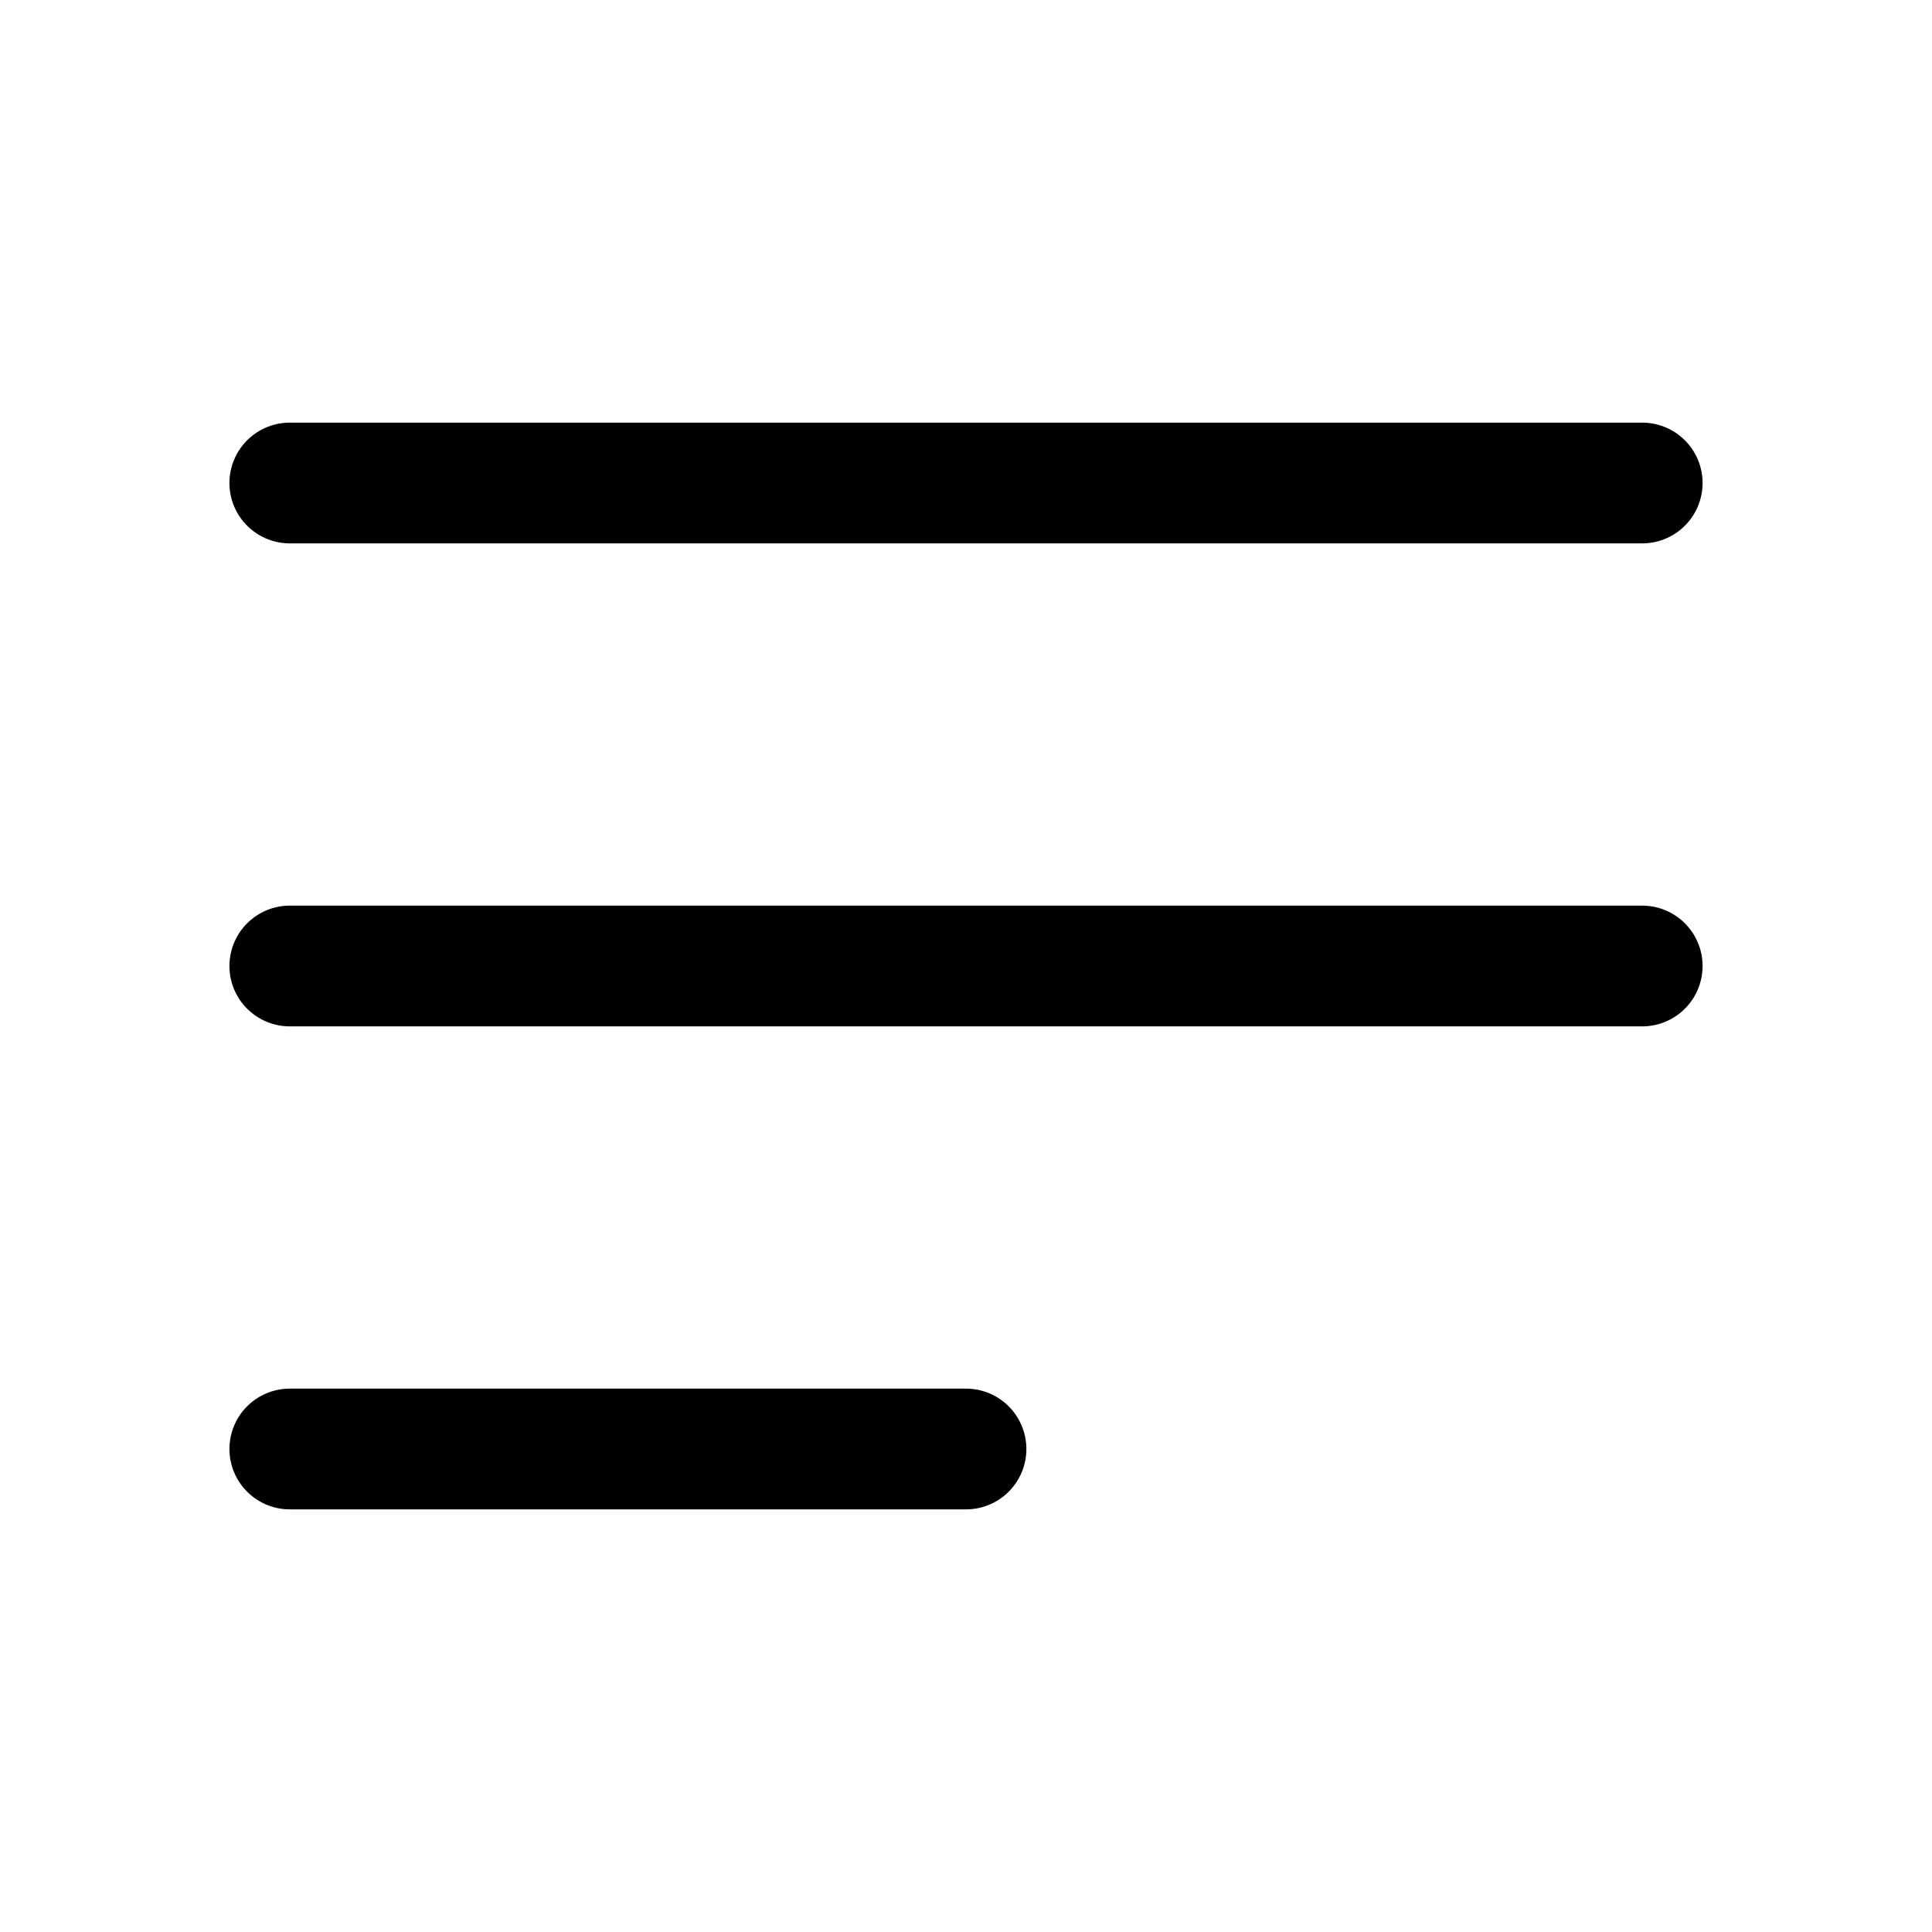
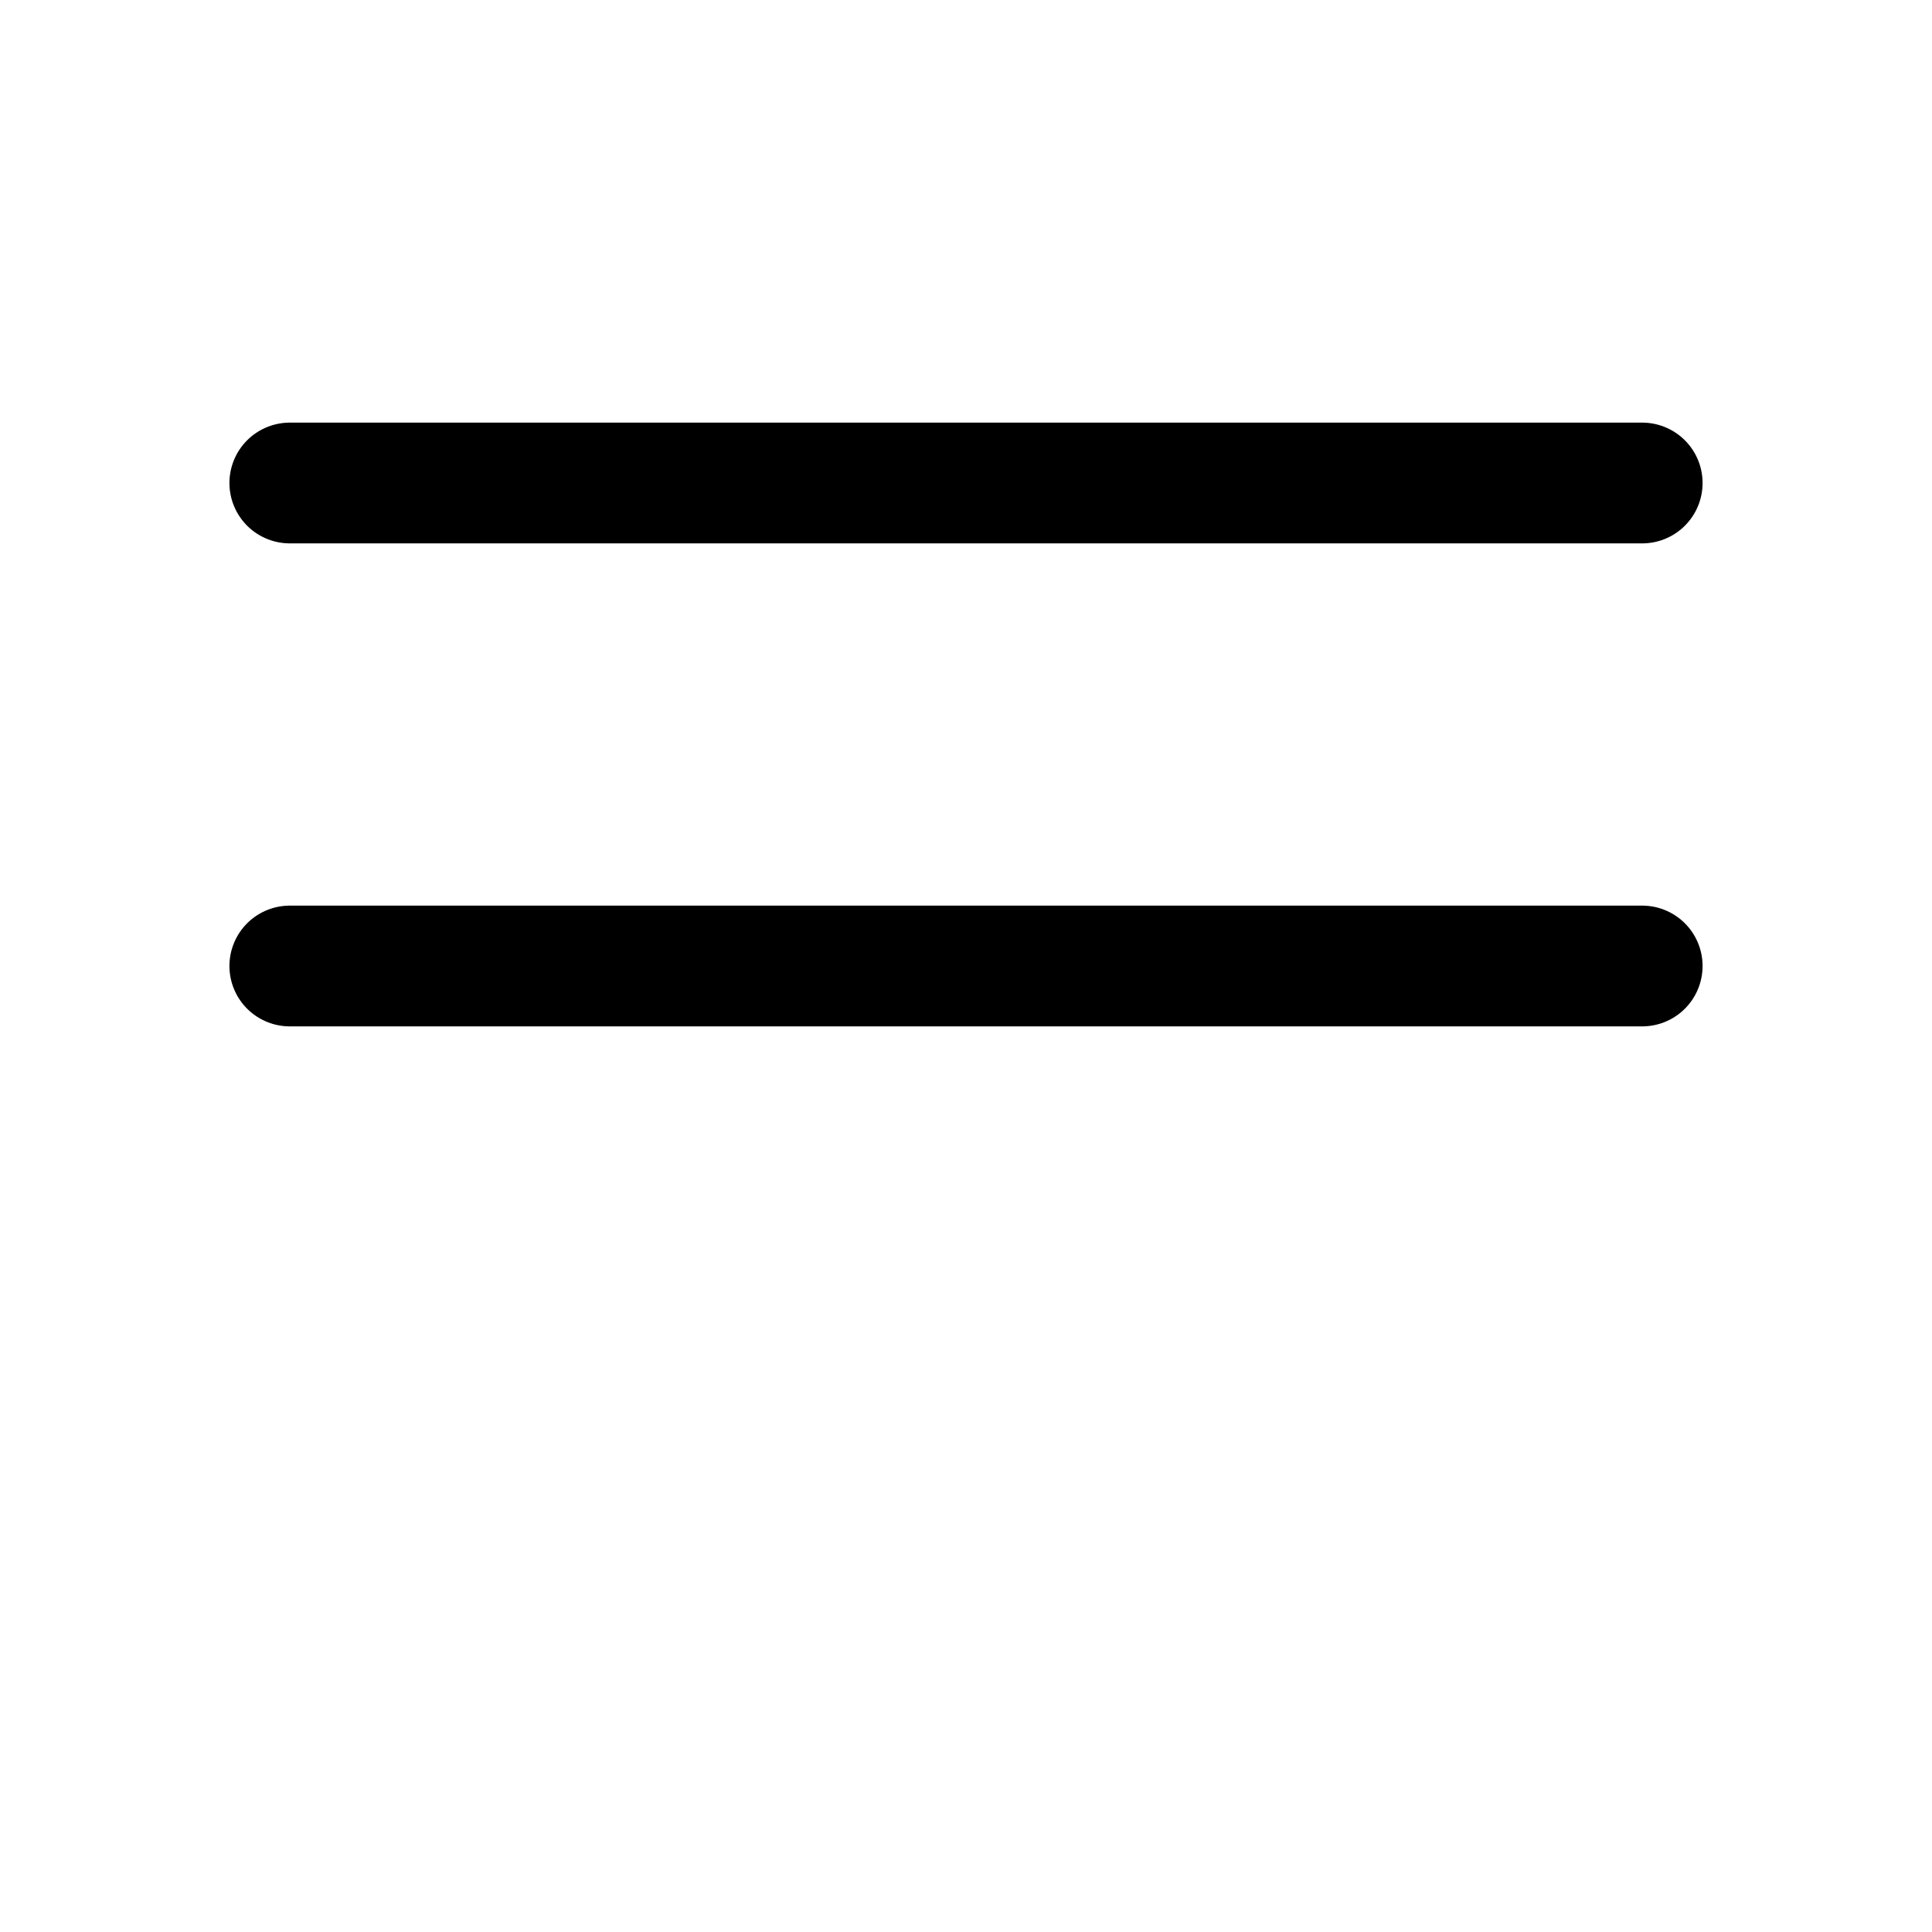
<svg xmlns="http://www.w3.org/2000/svg" width="24" height="24" viewBox="0 0 24 24" fill="none">
-   <path d="M12 18H3.6M20.4 12H3.6M20.4 6H3.6" stroke="black" stroke-width="1.5" stroke-linecap="round" stroke-linejoin="round" />
+   <path d="M12 18M20.4 12H3.6M20.4 6H3.6" stroke="black" stroke-width="1.5" stroke-linecap="round" stroke-linejoin="round" />
</svg>